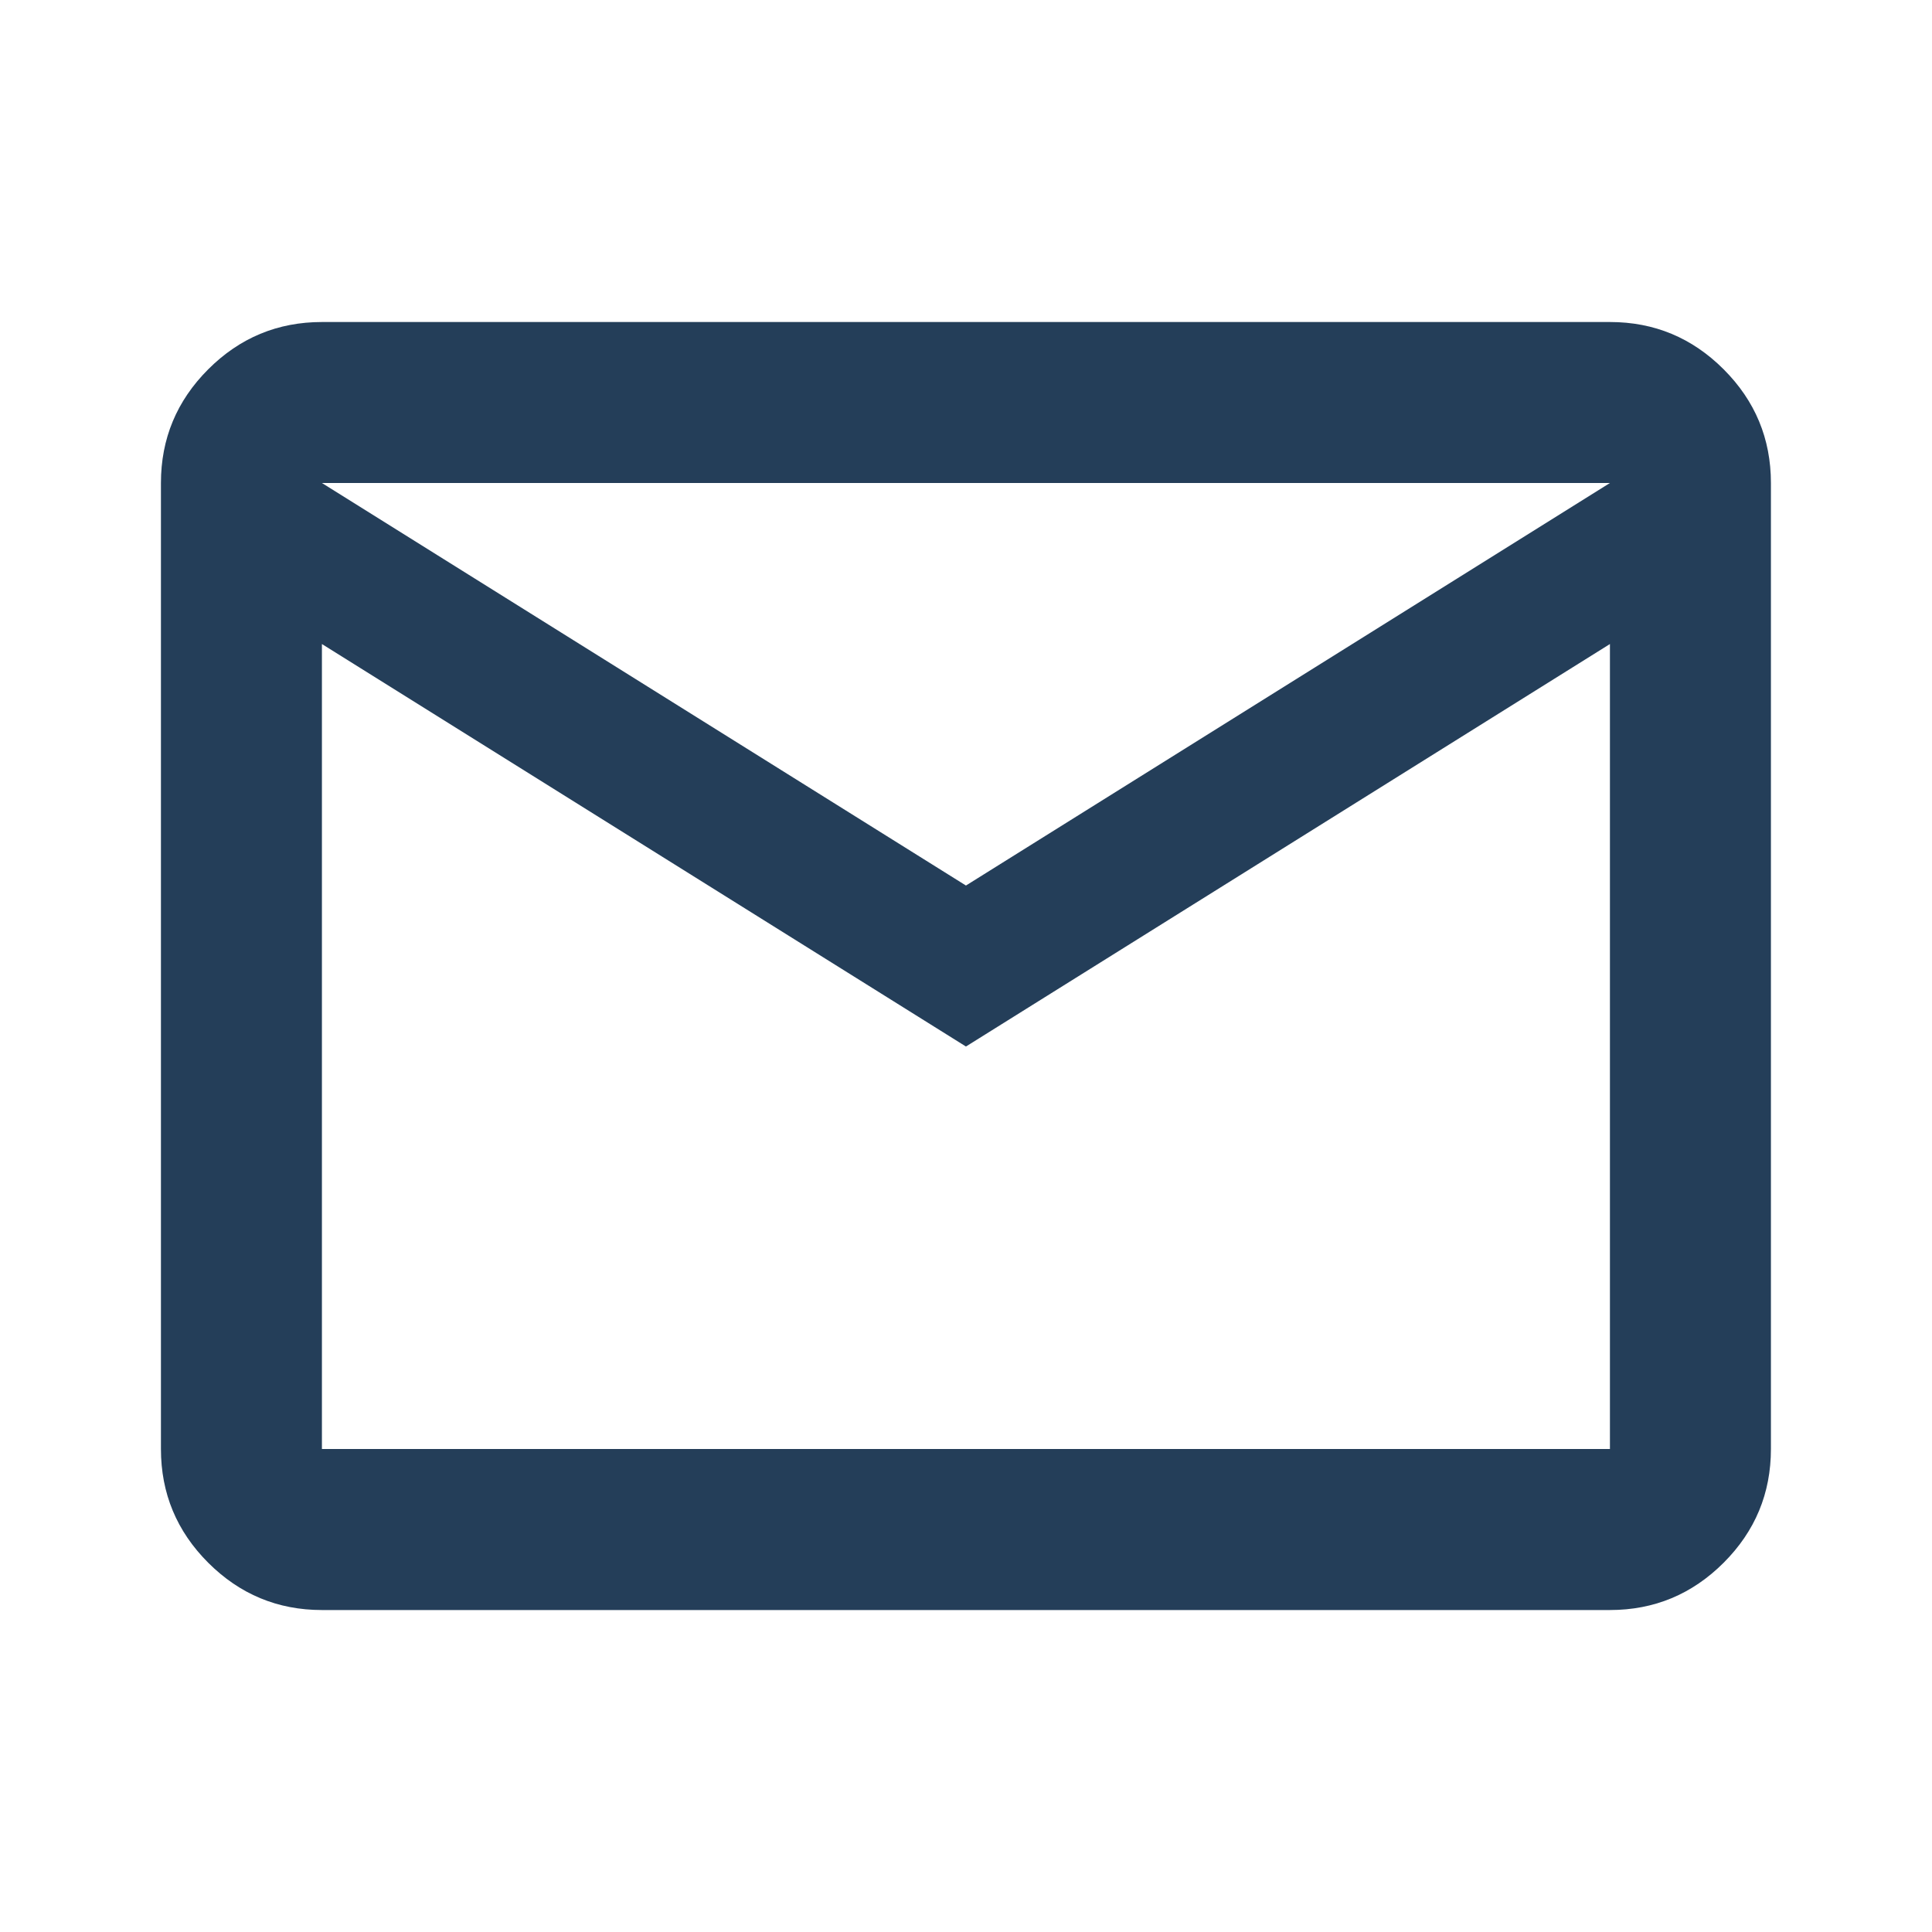
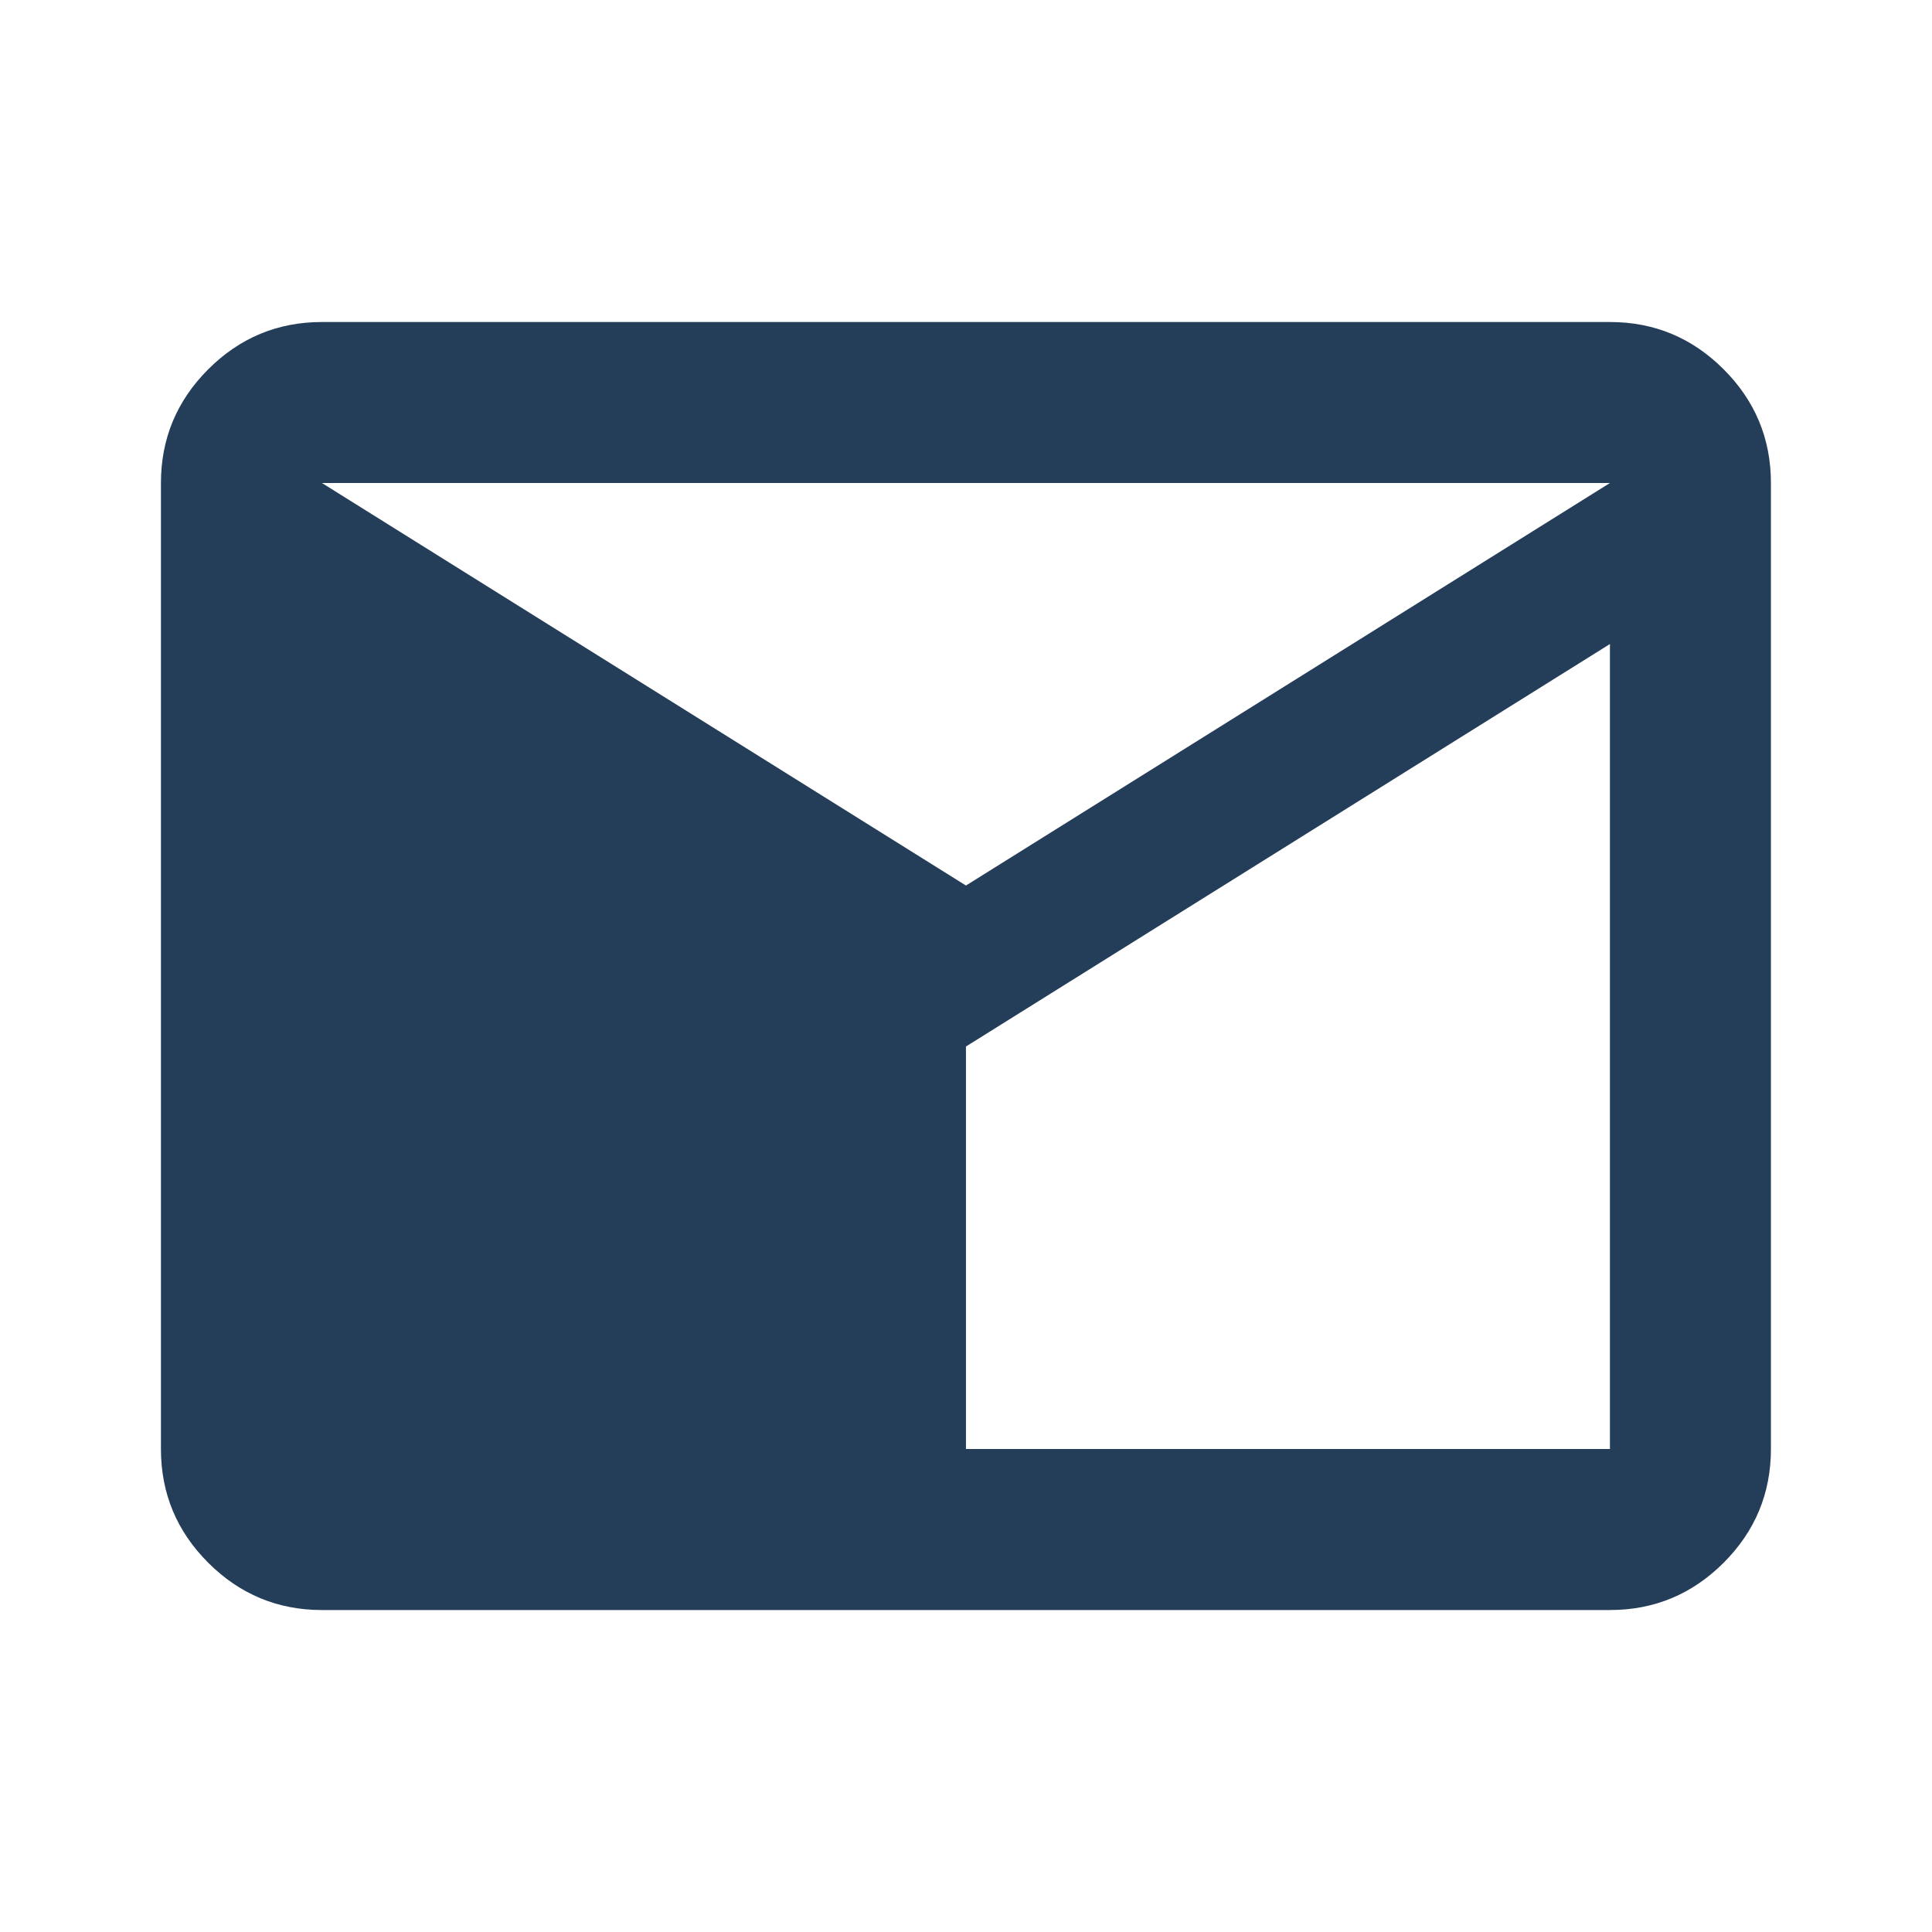
<svg xmlns="http://www.w3.org/2000/svg" width="40" height="40" viewBox="0 0 40 40" fill="none">
-   <path d="M6.665 33.334C5.749 33.334 4.964 33.007 4.311 32.355C3.658 31.702 3.332 30.917 3.332 30V10C3.332 9.084 3.658 8.299 4.311 7.646C4.964 6.993 5.749 6.667 6.665 6.667H33.332C34.249 6.667 35.033 6.993 35.686 7.646C36.339 8.299 36.665 9.084 36.665 10V30C36.665 30.917 36.339 31.702 35.686 32.355C35.033 33.007 34.249 33.334 33.332 33.334H6.665ZM19.999 21.667L6.665 13.334V30H33.332V13.334L19.999 21.667ZM19.999 18.334L33.332 10H6.665L19.999 18.334ZM6.665 13.334V10V30V13.334Z" fill="#243E59" />
+   <path d="M6.665 33.334C5.749 33.334 4.964 33.007 4.311 32.355C3.658 31.702 3.332 30.917 3.332 30V10C3.332 9.084 3.658 8.299 4.311 7.646C4.964 6.993 5.749 6.667 6.665 6.667H33.332C34.249 6.667 35.033 6.993 35.686 7.646C36.339 8.299 36.665 9.084 36.665 10V30C36.665 30.917 36.339 31.702 35.686 32.355C35.033 33.007 34.249 33.334 33.332 33.334H6.665ZM19.999 21.667V30H33.332V13.334L19.999 21.667ZM19.999 18.334L33.332 10H6.665L19.999 18.334ZM6.665 13.334V10V30V13.334Z" fill="#243E59" />
</svg>